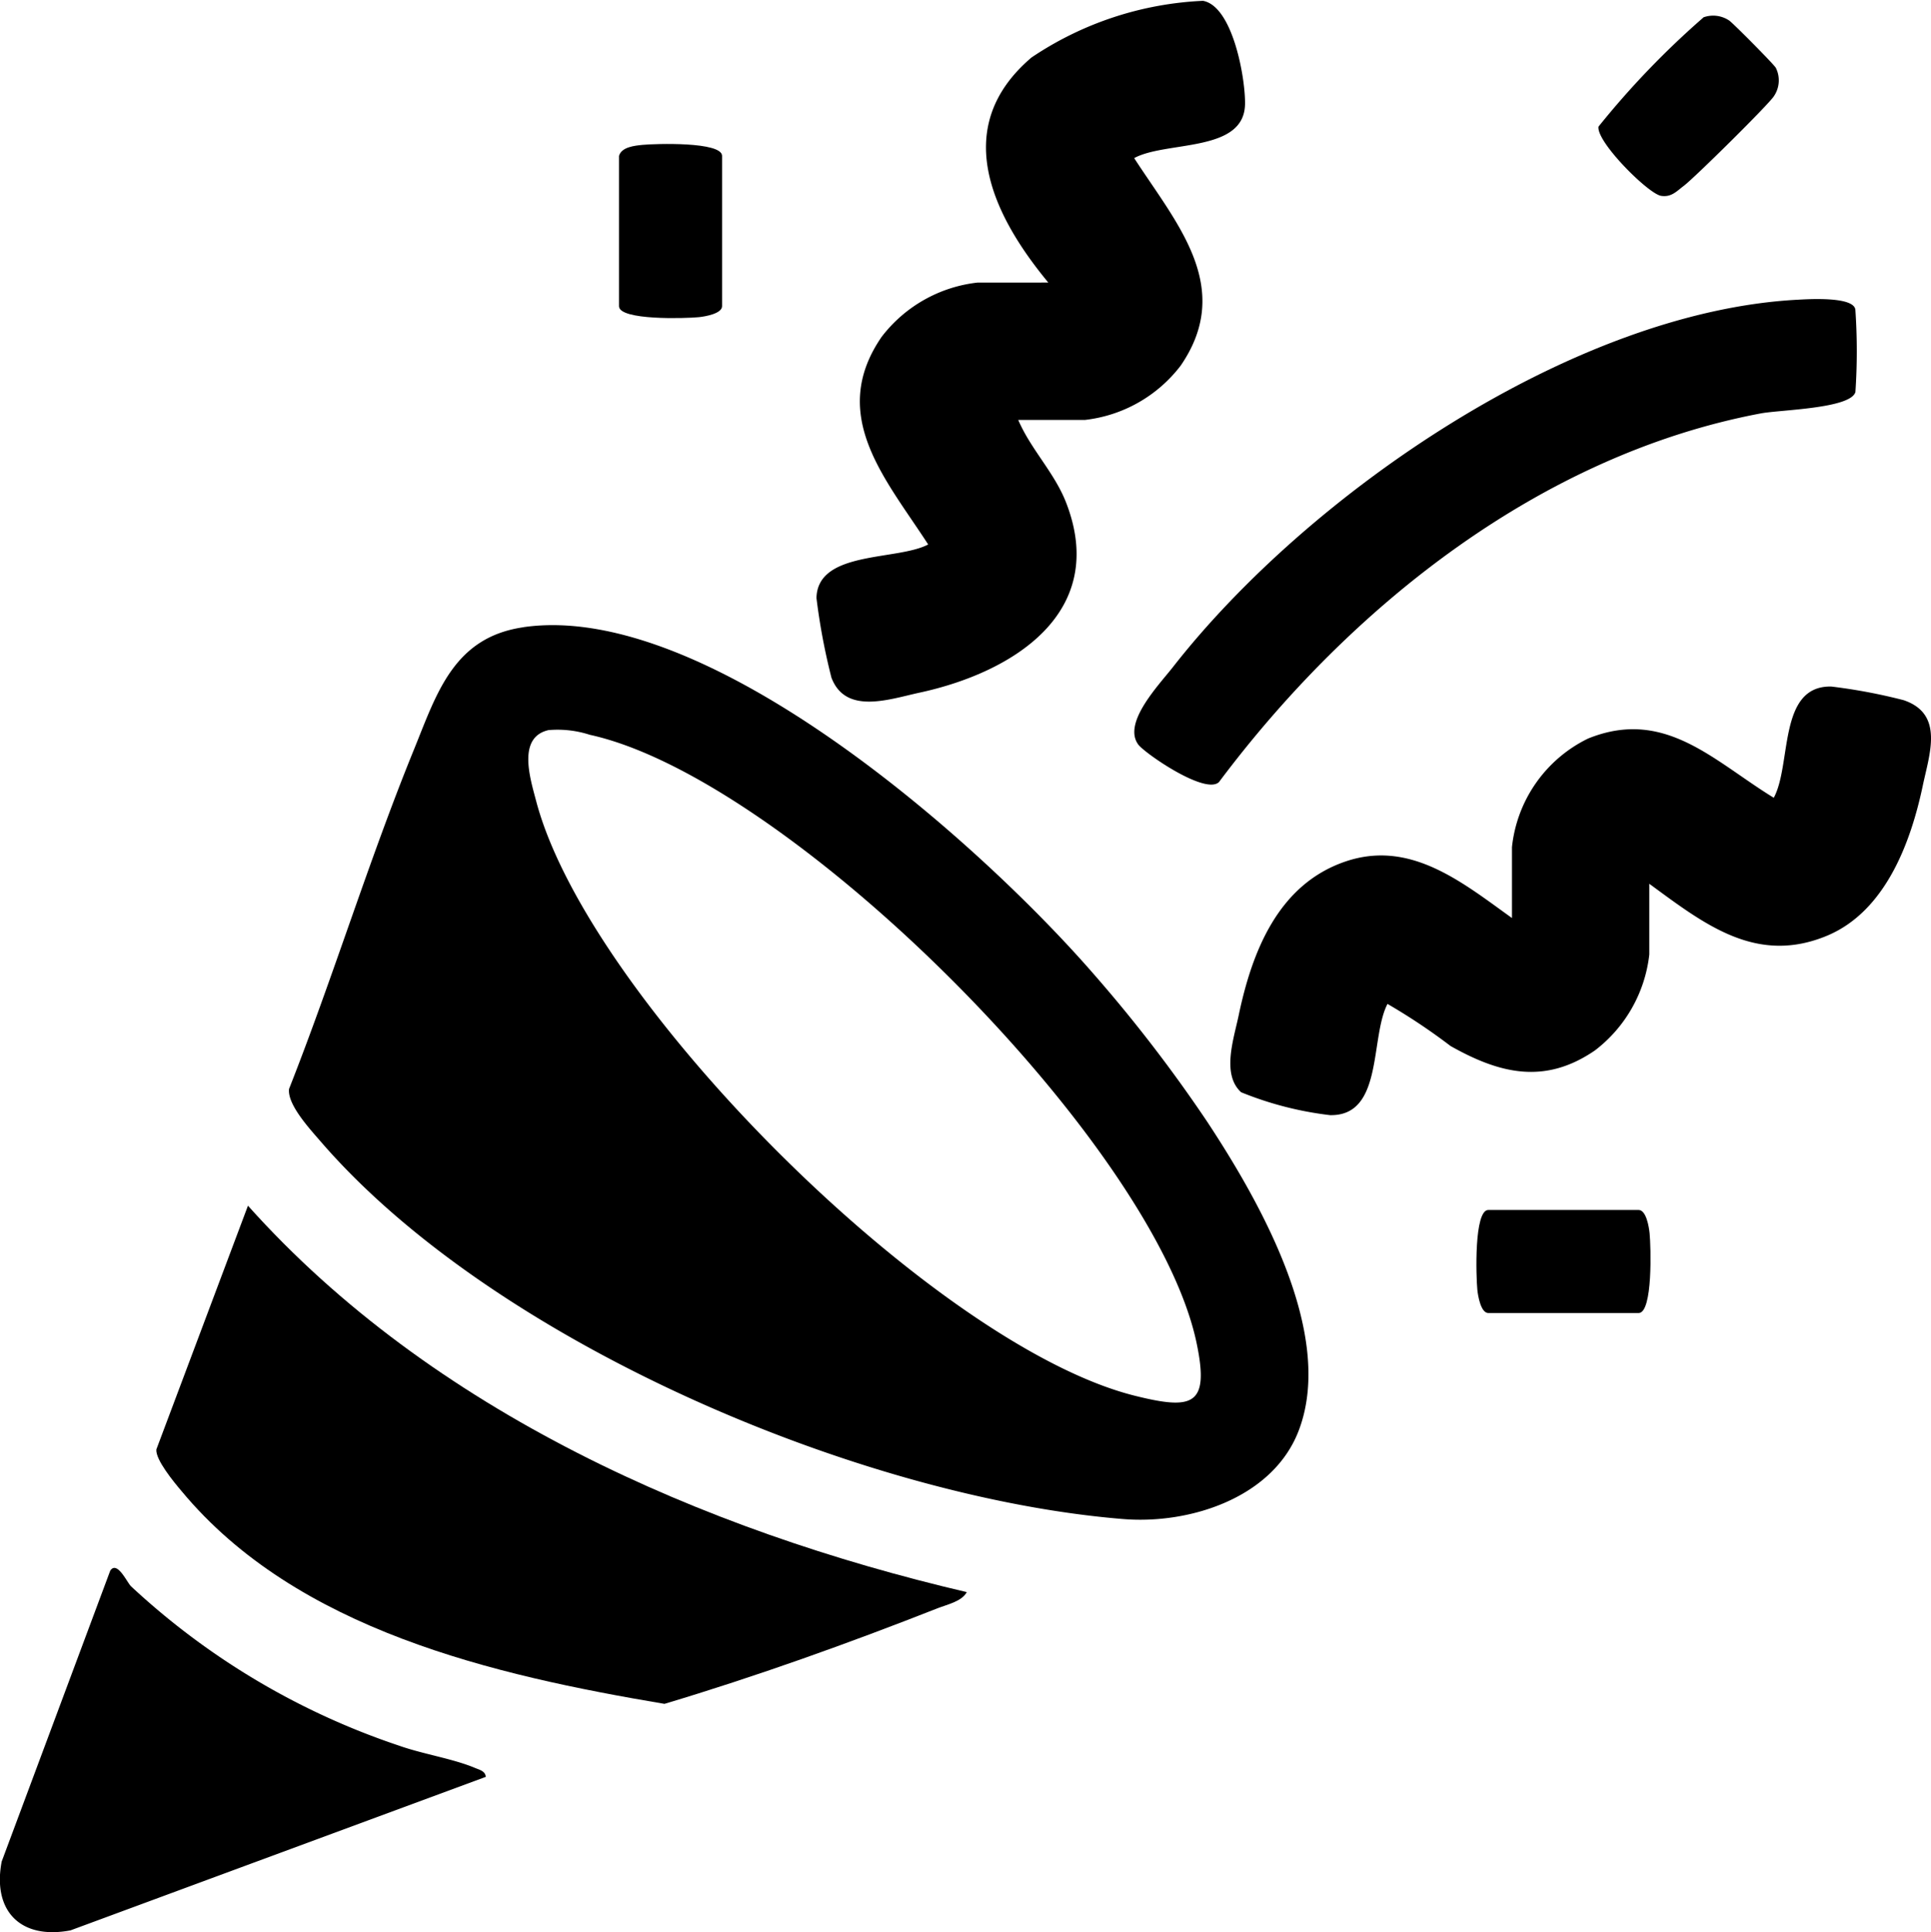
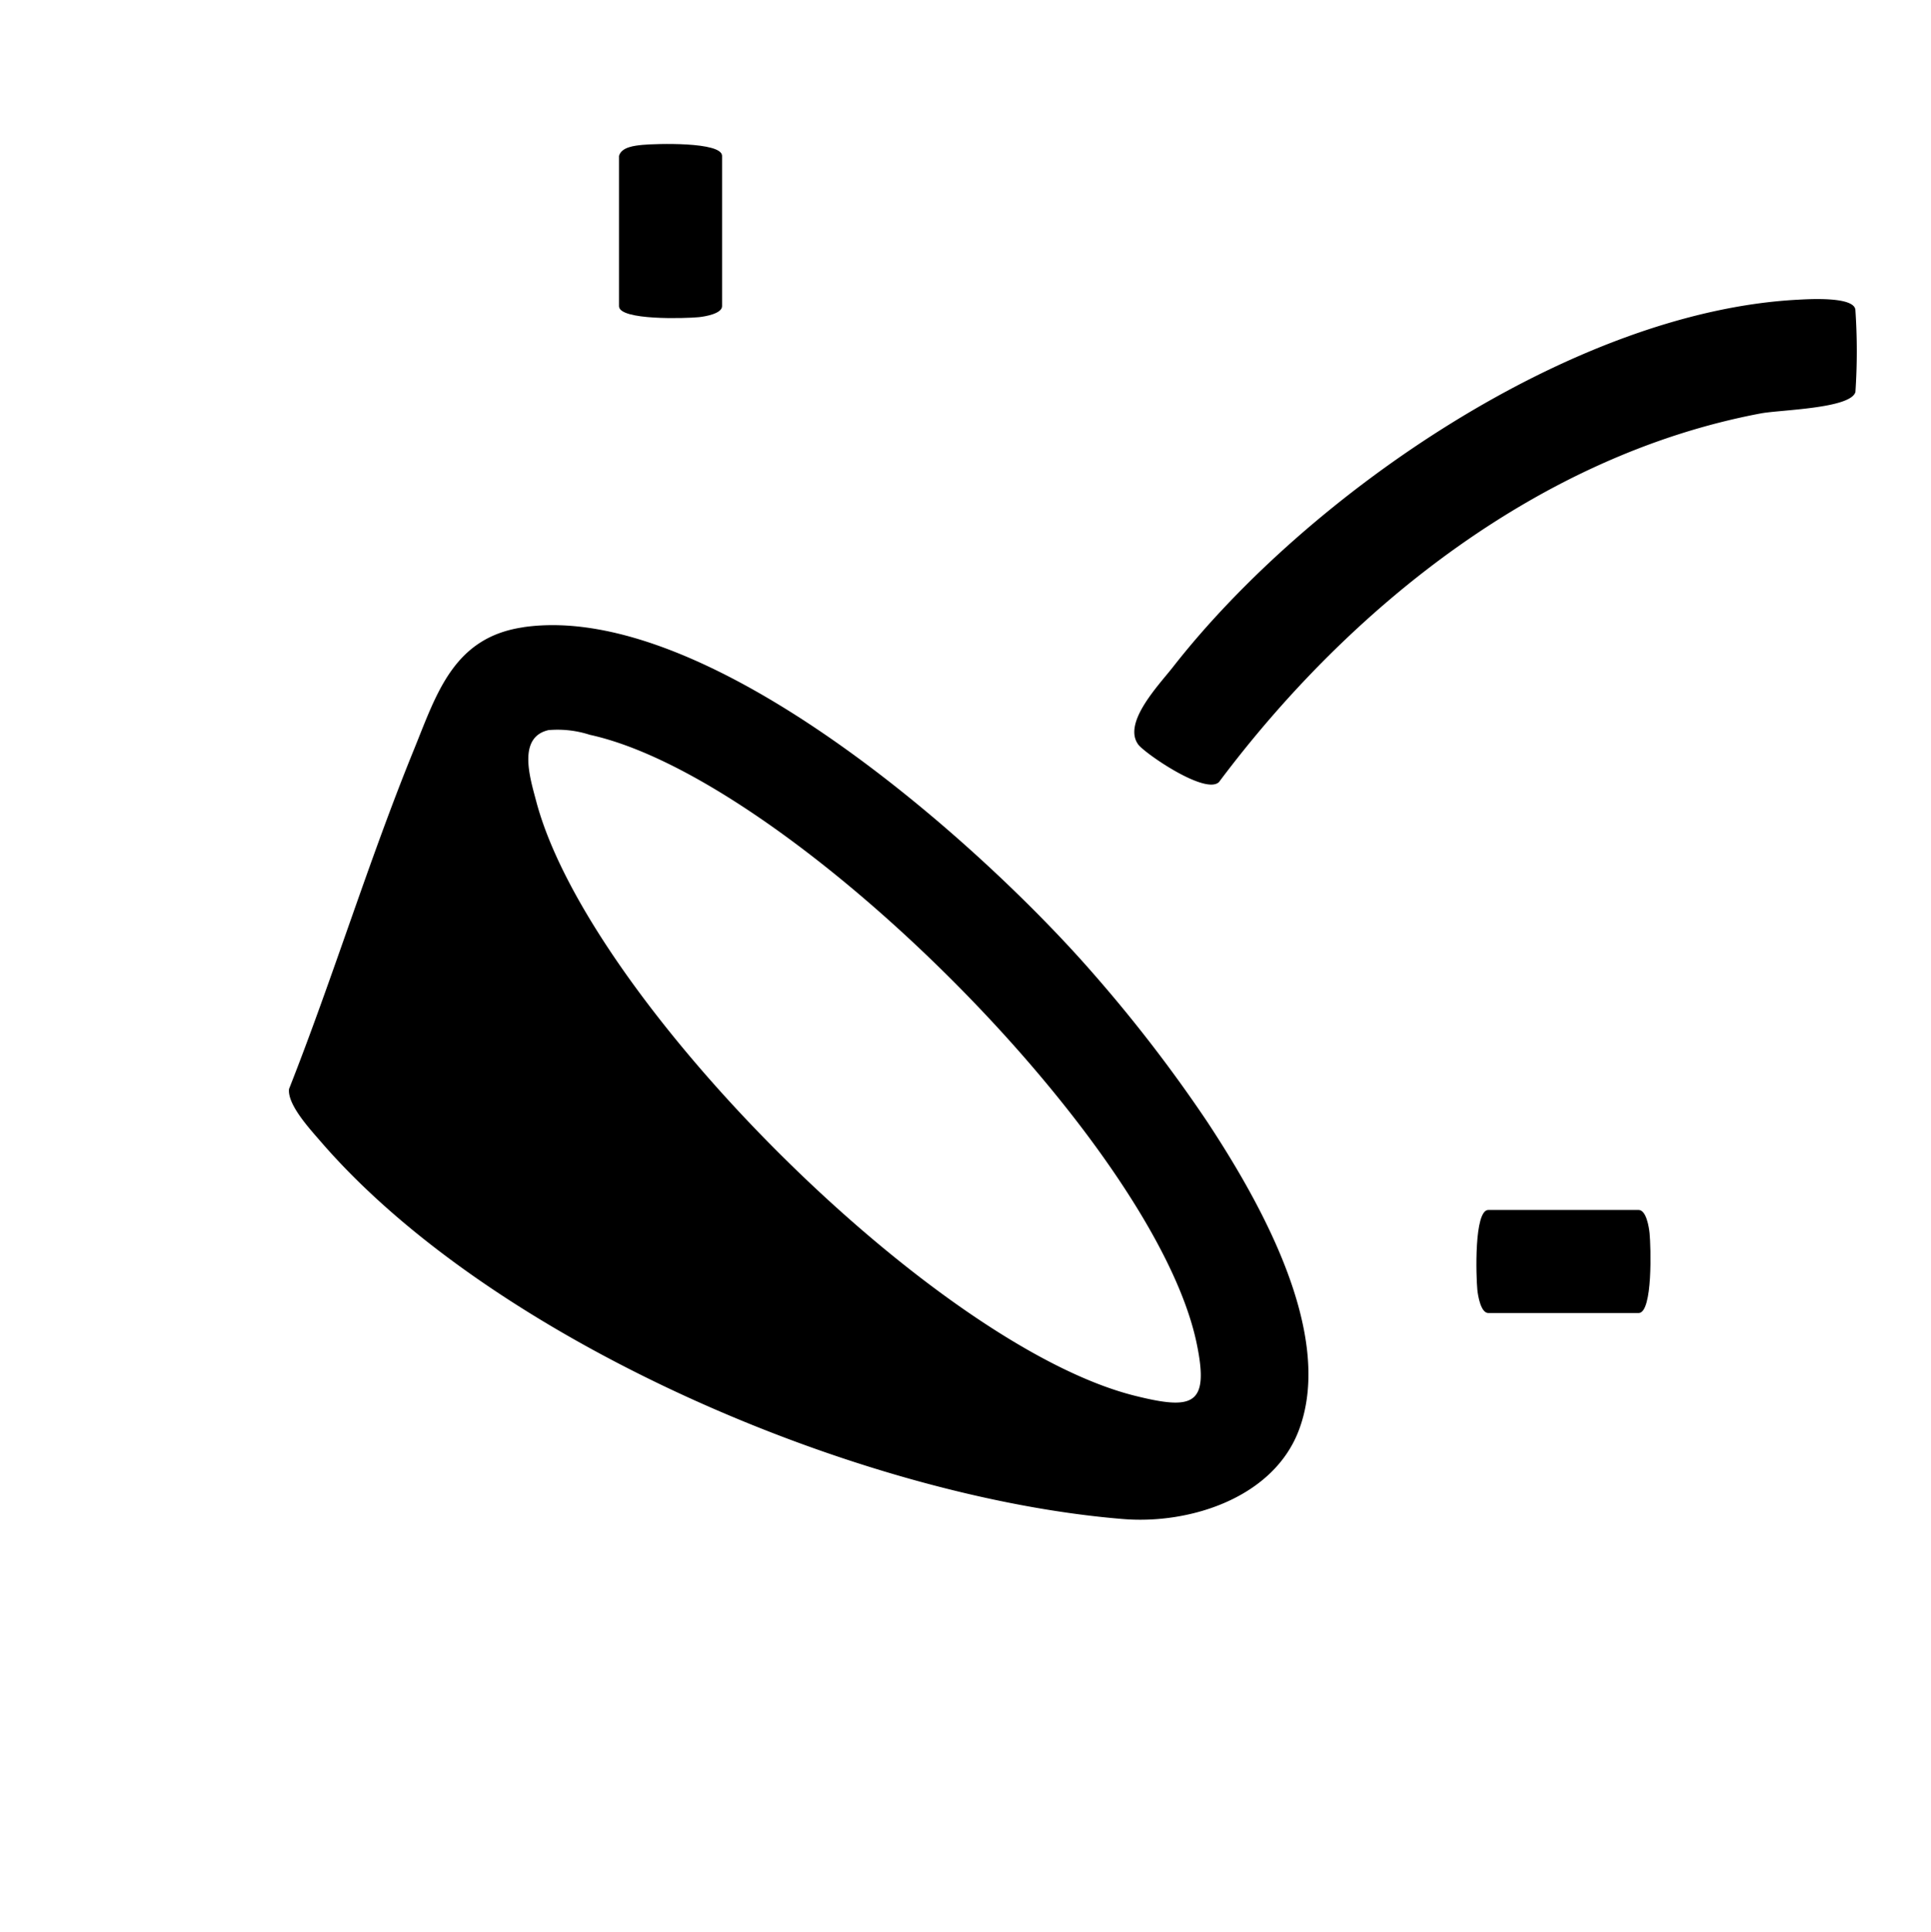
<svg xmlns="http://www.w3.org/2000/svg" id="Group_15" data-name="Group 15" width="51.584" height="51.608" viewBox="0 0 51.584 51.608">
  <defs>
    <clipPath id="clip-path">
      <rect id="Rectangle_8" data-name="Rectangle 8" width="51.584" height="51.608" fill="none" />
    </clipPath>
  </defs>
  <g id="Group_14" data-name="Group 14" clip-path="url(#clip-path)">
    <path id="Path_3" data-name="Path 3" d="M39.867,72.725c4.923-.711,12.182,5.759,15.225,9.258a39.061,39.061,0,0,1,3.041,3.955c1.4,2.126,3.4,5.632,2.46,8.2-.667,1.834-2.915,2.554-4.7,2.41-7.008-.567-16.812-4.717-21.449-10.09-.289-.334-.891-.985-.84-1.4,1.18-2.991,2.123-6.087,3.336-9.063.607-1.491,1.055-3,2.926-3.268m.685,2.744c-.86.181-.508,1.286-.346,1.9,1.4,5.314,10.663,14.558,16,15.885,1.545.384,1.993.261,1.642-1.413C56.723,86.5,46.965,76.765,41.638,75.6a2.793,2.793,0,0,0-1.086-.127" transform="translate(-25.882 -55.973)" />
-     <path id="Path_4" data-name="Path 4" d="M39.794,150.485c-.13.247-.525.33-.775.428-2.388.94-4.865,1.827-7.3,2.555-4.554-.767-9.821-1.972-12.9-5.683-.2-.235-.7-.839-.673-1.113l2.447-6.51c4.911,5.488,12.13,8.668,19.21,10.323" transform="translate(-13.969 -107.957)" />
-     <path id="Path_5" data-name="Path 5" d="M101.111,7.547c-1.51-1.823-2.622-4.16-.449-6.011A8.913,8.913,0,0,1,105.243.022c.8.144,1.139,2.088,1.123,2.769-.03,1.291-2.107.967-2.961,1.432,1.124,1.738,2.683,3.443,1.243,5.542a3.748,3.748,0,0,1-2.562,1.452h-1.778c.337.788.97,1.408,1.282,2.216,1.131,2.927-1.412,4.527-3.918,5.068-.8.172-1.973.6-2.354-.4a16.857,16.857,0,0,1-.4-2.127c.025-1.273,2.155-.993,2.984-1.431C96.776,12.8,95.217,11.1,96.657,9a3.748,3.748,0,0,1,2.562-1.452Z" transform="translate(-73.107 0)" />
-     <path id="Path_6" data-name="Path 6" d="M154.236,85.075v1.892a3.747,3.747,0,0,1-1.452,2.562c-1.34.92-2.543.624-3.858-.118a16.237,16.237,0,0,0-1.684-1.124c-.472.909-.105,3-1.536,2.971a9.113,9.113,0,0,1-2.373-.611c-.525-.475-.2-1.421-.07-2.037.358-1.719,1.059-3.521,2.866-4.13,1.729-.582,3.112.562,4.438,1.513V84.1a3.652,3.652,0,0,1,2.031-2.9c2.05-.832,3.359.6,4.963,1.581.483-.892.108-3,1.537-2.971a14.756,14.756,0,0,1,1.932.364c1.087.368.69,1.432.511,2.285-.322,1.527-1,3.345-2.541,4-1.9.8-3.289-.3-4.762-1.379" transform="translate(-110.177 -61.472)" />
    <path id="Path_7" data-name="Path 7" d="M151.141,37.254c-.128.445-2.01.474-2.526.571-5.885,1.109-10.966,5.161-14.475,9.847-.363.353-1.991-.773-2.159-1.005-.42-.581.552-1.585.93-2.068,3.612-4.619,10.678-9.491,16.683-9.81.264-.014,1.547-.1,1.547.286a16.3,16.3,0,0,1,0,2.179" transform="translate(-101.576 -26.783)" />
-     <path id="Path_8" data-name="Path 8" d="M3.5,182.757a19.649,19.649,0,0,0,7.156,4.255c.645.229,1.454.35,2.042.6.116.048.267.082.279.235l-11.093,4.1c-1.33.254-2.092-.514-1.839-1.839l2.9-7.769c.186-.278.451.321.557.42" transform="translate(0 -140.386)" />
-     <path id="Path_9" data-name="Path 9" d="M188.654,1.859a.769.769,0,0,1,.671.086c.084.048,1.215,1.188,1.252,1.269a.75.75,0,0,1-.049.75c-.115.2-2.141,2.2-2.411,2.4-.194.147-.333.31-.607.267-.339-.053-1.734-1.442-1.671-1.849a22.822,22.822,0,0,1,2.816-2.927" transform="translate(-143.137 -1.4)" />
    <path id="Path_10" data-name="Path 10" d="M71.966,17.053c.067-.239.418-.273.624-.294.345-.034,2.129-.091,2.129.294v4.014c0,.2-.454.277-.624.294-.345.034-2.129.091-2.129-.294Z" transform="translate(-55.43 -12.889)" />
    <path id="Path_11" data-name="Path 11" d="M171.972,140.659h4.014c.205,0,.277.454.294.624.034.345.091,2.129-.294,2.129h-4.014c-.2,0-.277-.454-.294-.624-.034-.345-.091-2.129.294-2.129" transform="translate(-132.213 -108.34)" />
  </g>
</svg>